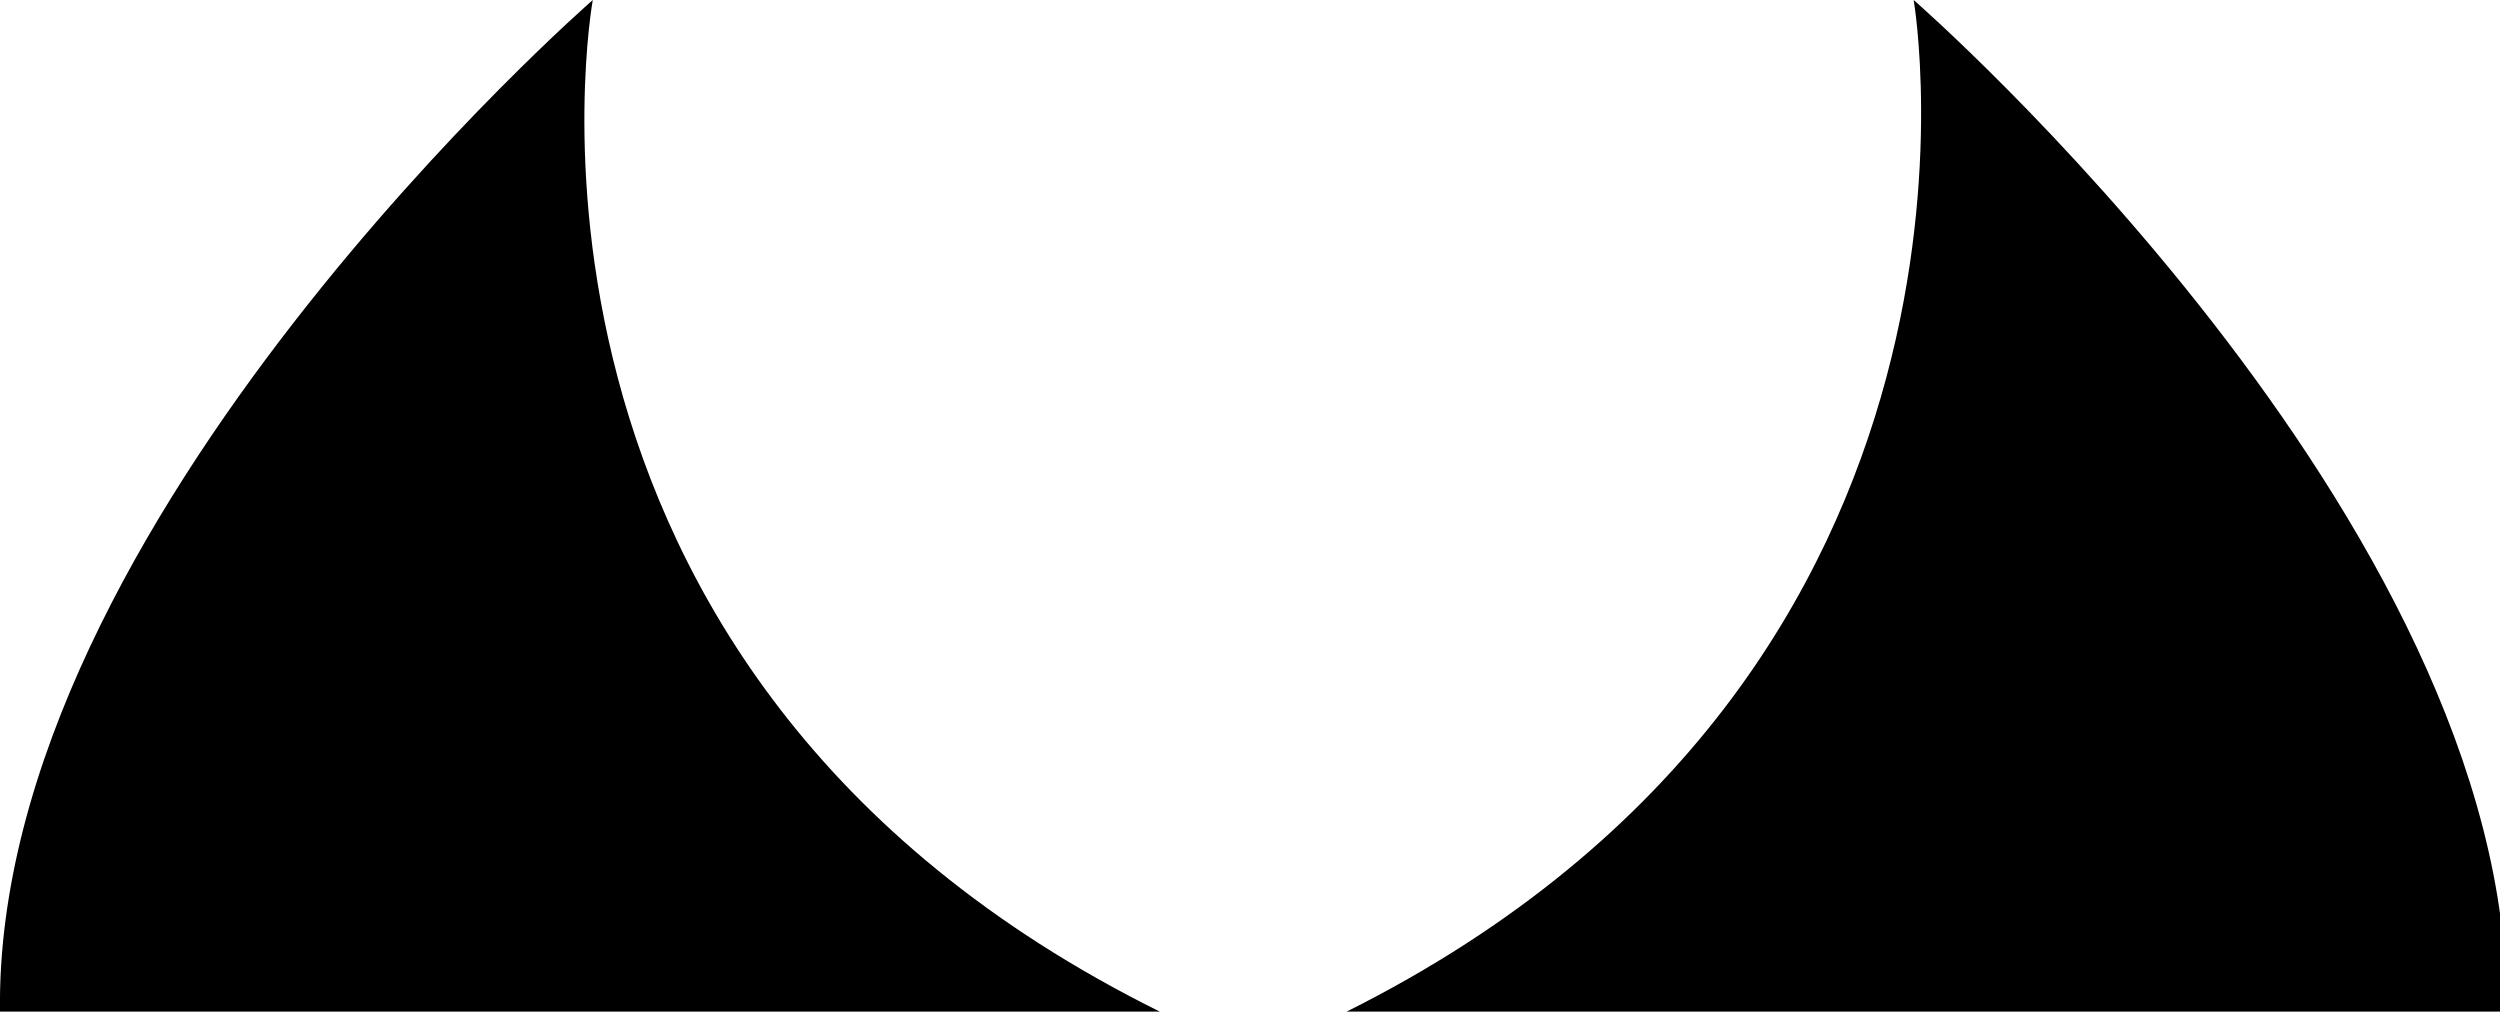
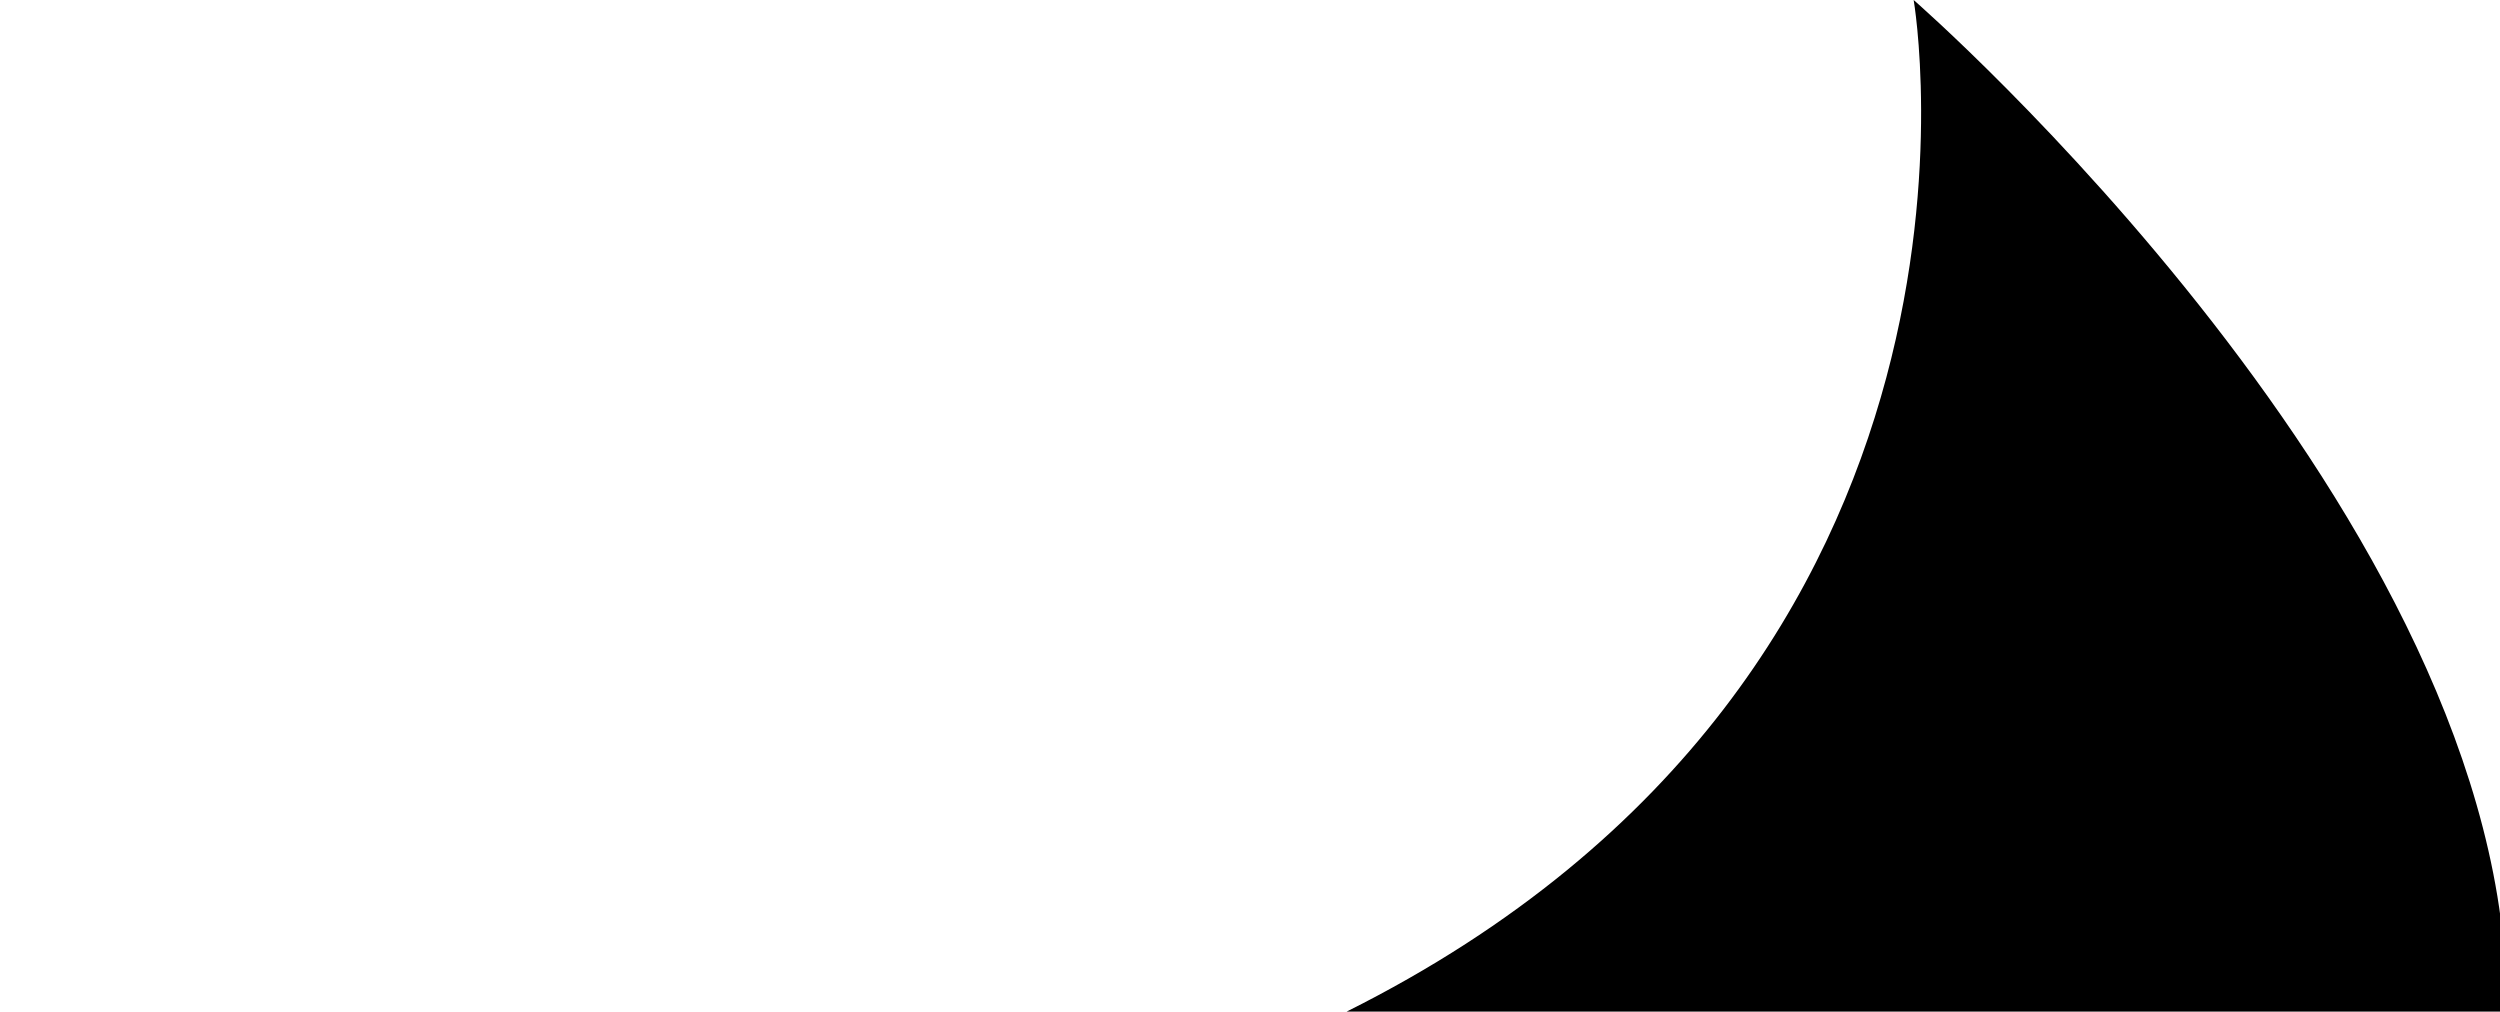
<svg xmlns="http://www.w3.org/2000/svg" id="Capa_1" x="0px" y="0px" viewBox="0 0 38.8 15.7" style="enable-background:new 0 0 38.8 15.7;" xml:space="preserve">
  <g id="XMLID_52_">
-     <path id="XMLID_51_" d="M0,15.7C-0.1,8.1,9.2,0,9.2,0S7.3,10.4,18,15.7H0z" />
    <path id="XMLID_49_" d="M20.9,15.7C31.5,10.4,29.7,0,29.7,0s9.3,8.1,9.2,15.7H20.9z" />
  </g>
</svg>